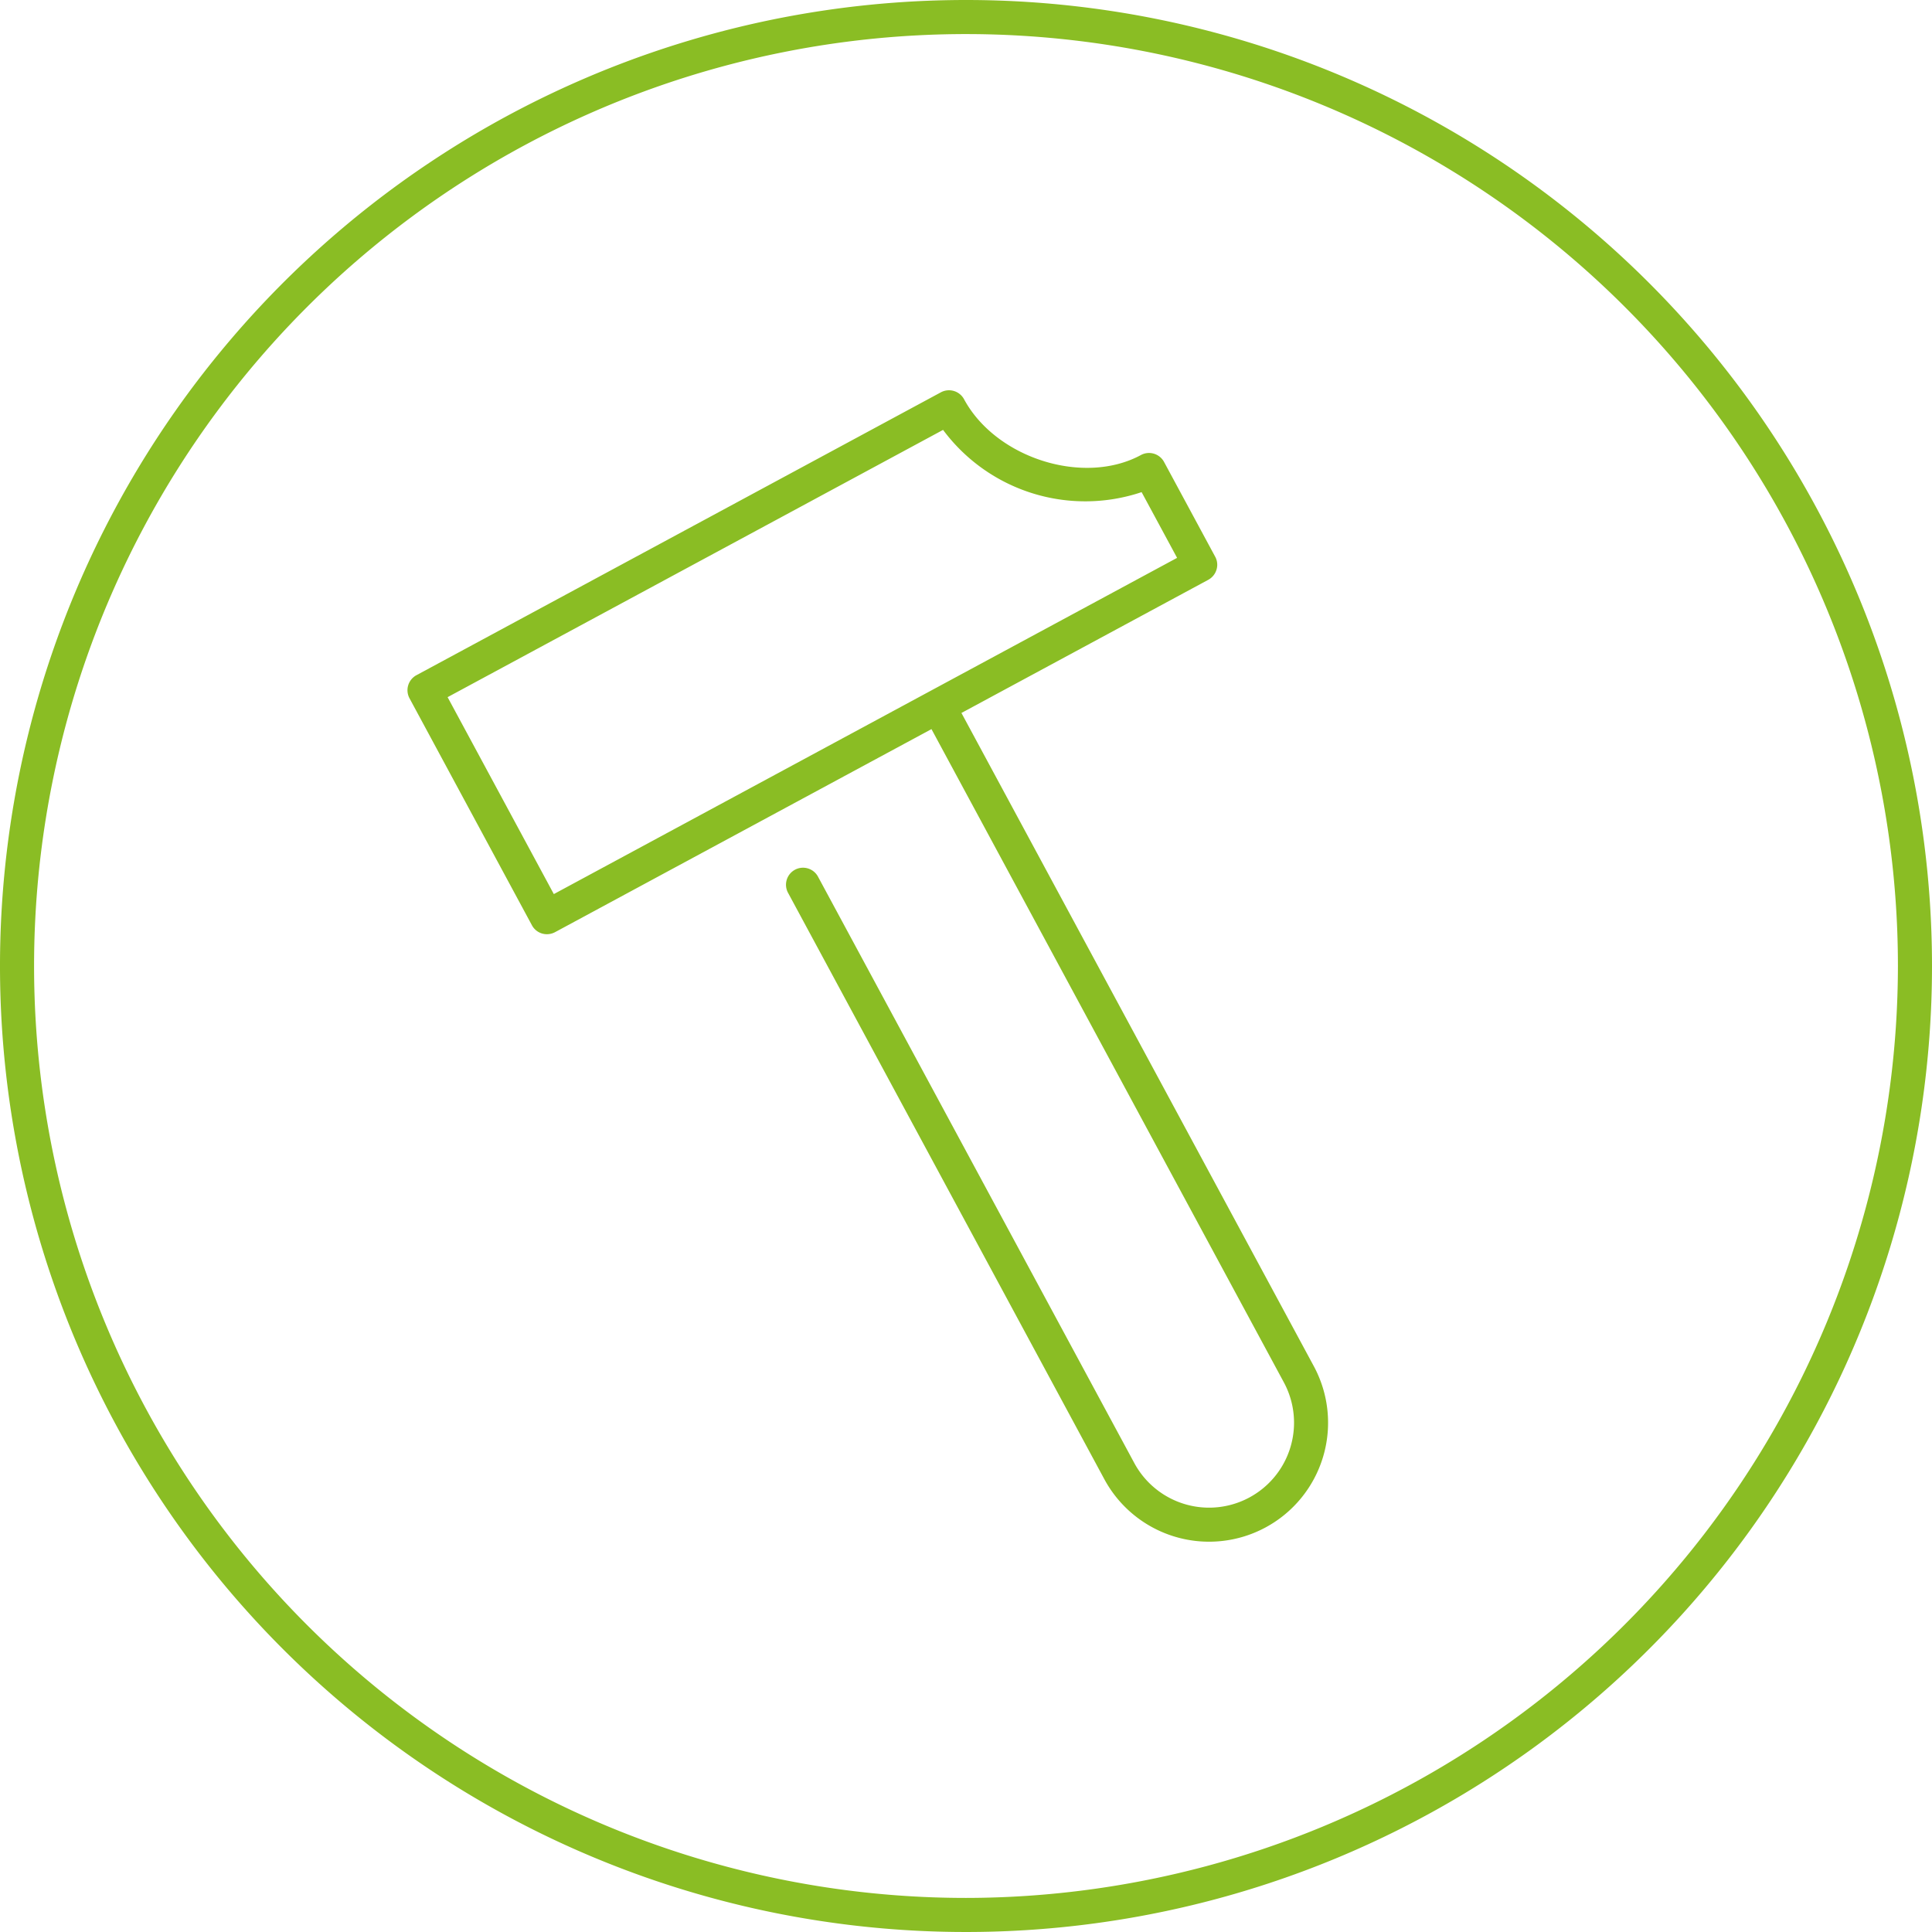
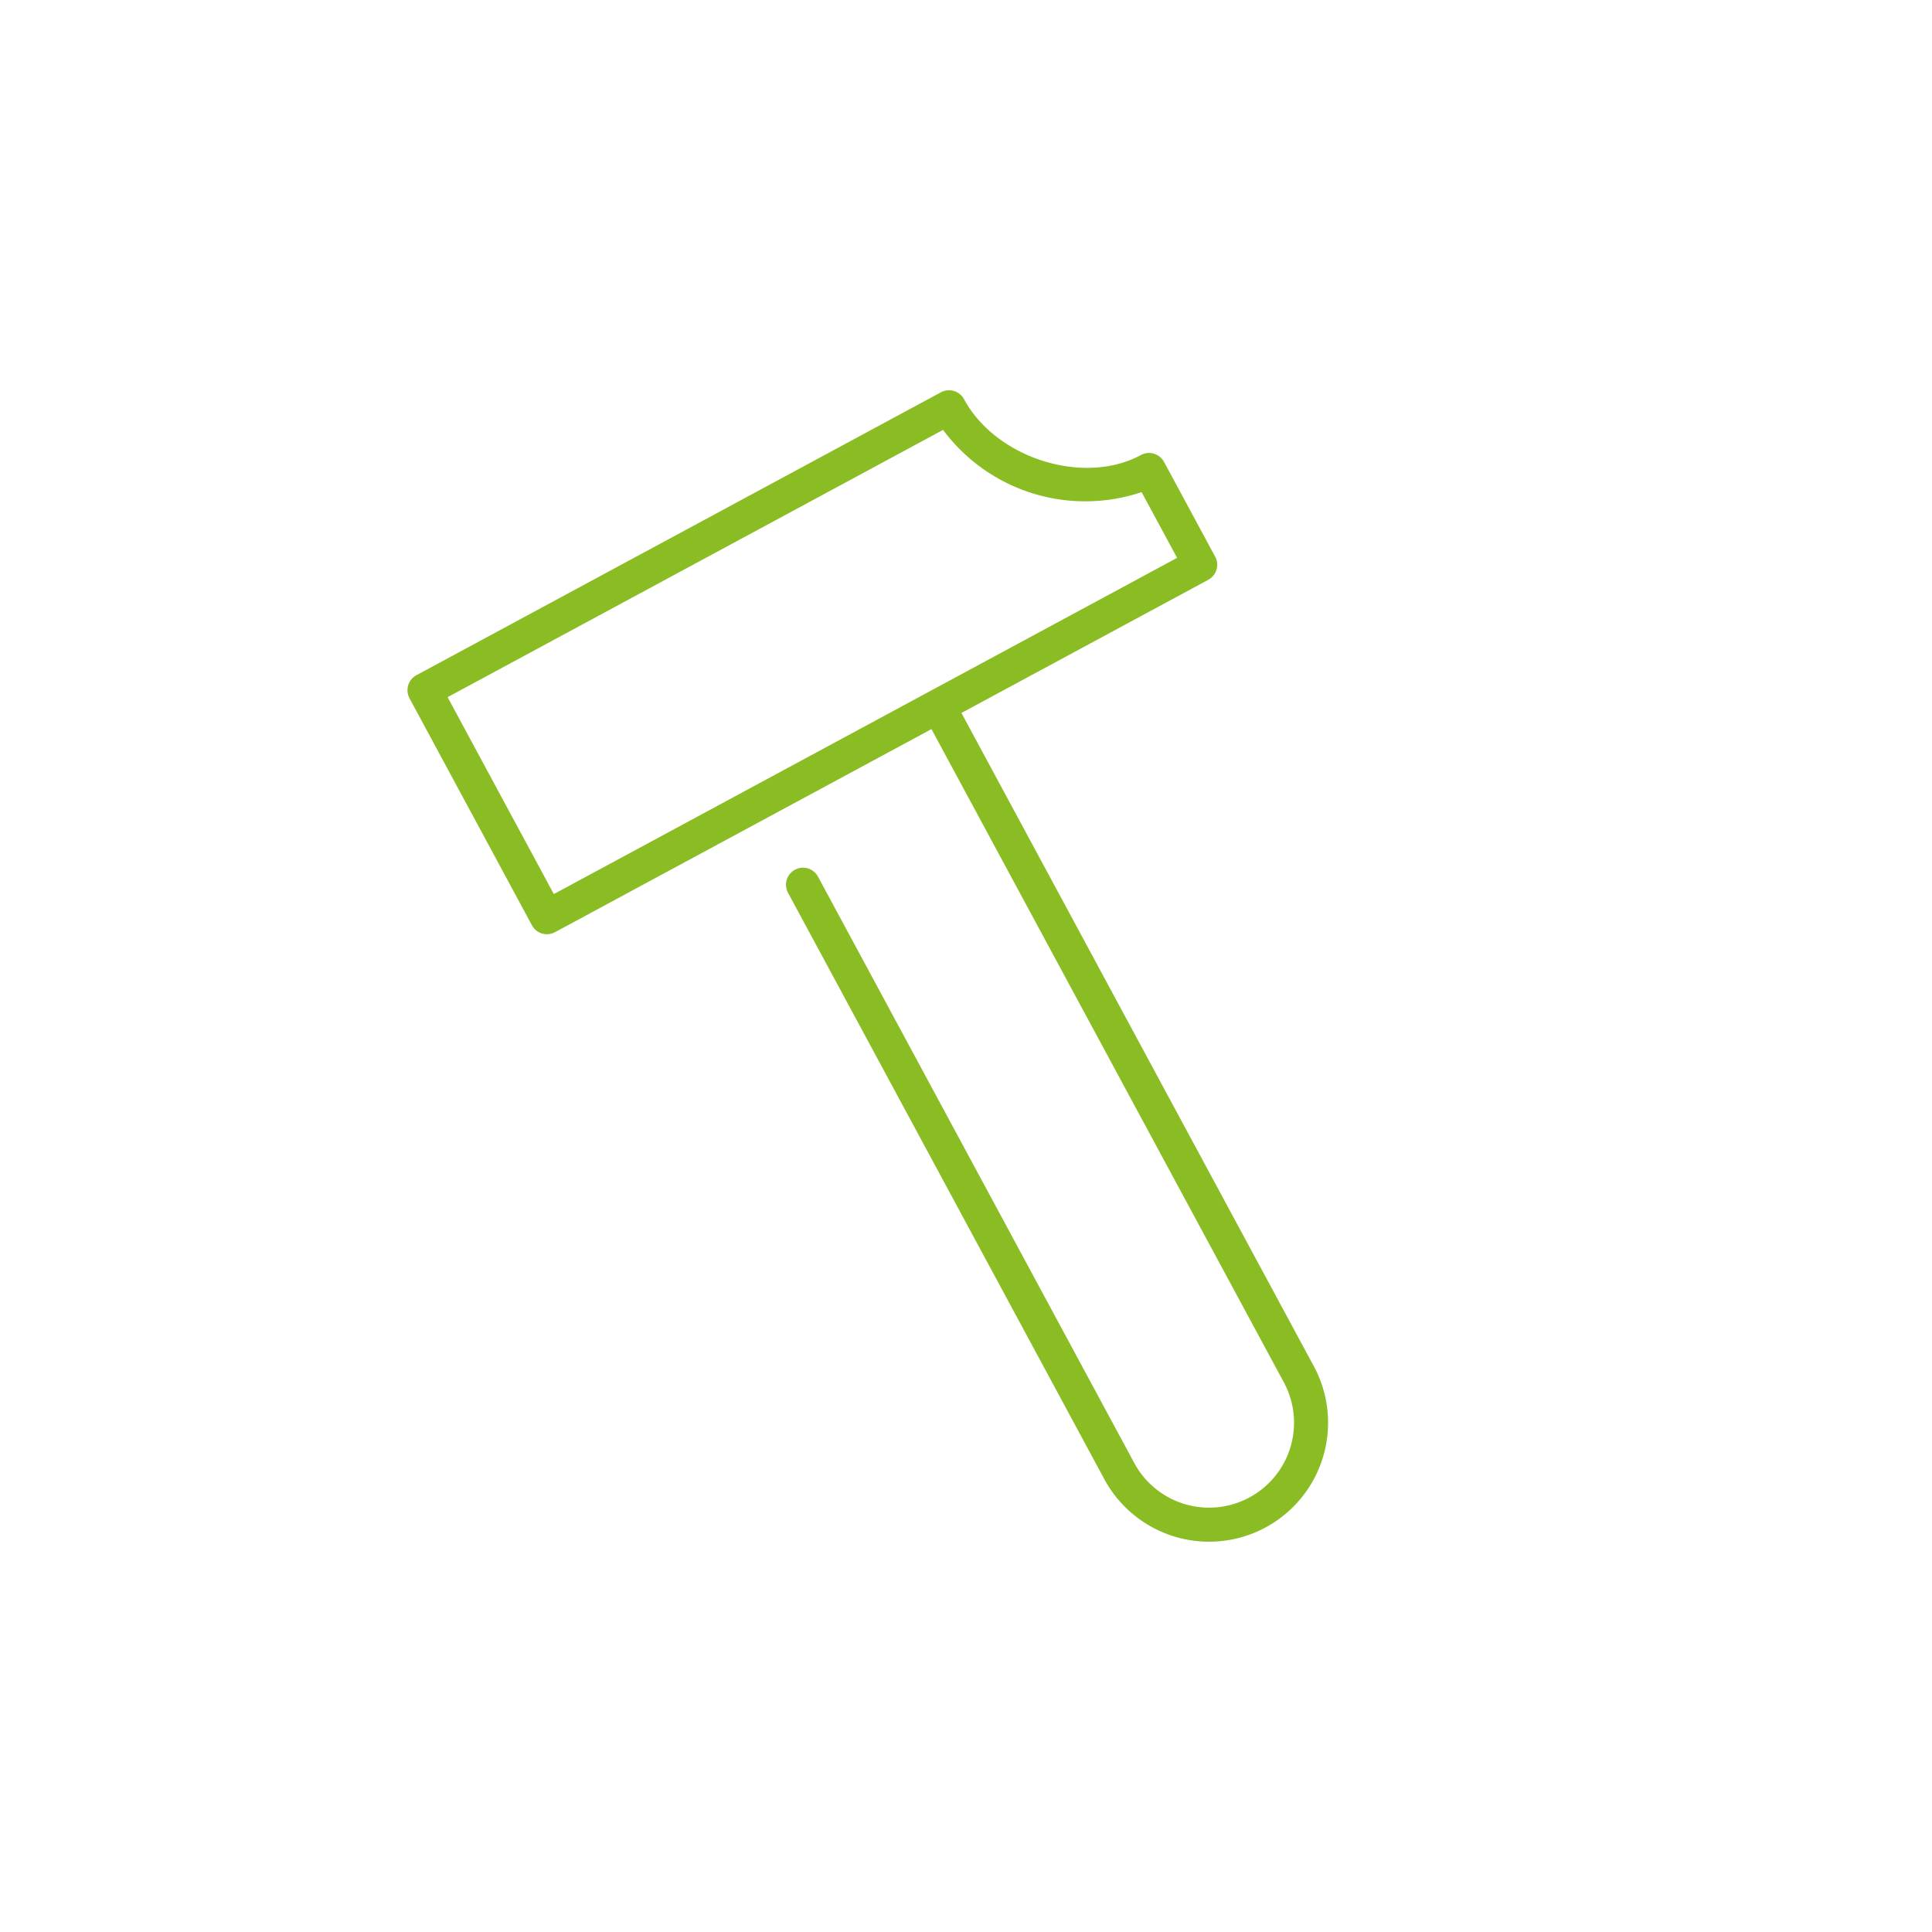
<svg xmlns="http://www.w3.org/2000/svg" viewBox="0 0 141.732 141.732">
  <defs>
    <style>.cls-1{fill:#8abd24;}</style>
  </defs>
  <g id="Livello_2" data-name="Livello 2">
    <g id="Nuove">
-       <path class="cls-1" d="M70.866,0a70.866,70.866,0,1,0,70.866,70.866A70.866,70.866,0,0,0,70.866,0Zm0,139.232a68.366,68.366,0,1,1,68.366-68.366A68.444,68.444,0,0,1,70.866,139.232Z" />
      <path class="cls-1" d="M70.531,52.303,88.642,42.533a1.255,1.255,0,0,0,.601-.742,1.222,1.222,0,0,0-.098-.952l-3.75-6.951a1.251,1.251,0,0,0-1.694-.508c-4.199,2.275-10.635.242-12.979-4.094a1.256,1.256,0,0,0-1.694-.508L30.546,49.535a1.252,1.252,0,0,0-.503,1.694l8.979,16.648a1.242,1.242,0,0,0,1.099.657,1.282,1.282,0,0,0,.596-.149l27.616-14.897L94.184,101.41a6.233,6.233,0,0,1-10.972,5.918L60.024,64.34a1.249,1.249,0,1,0-2.197,1.187L81.015,108.515a8.73,8.73,0,1,0,15.366-8.291ZM40.629,65.59l-7.793-14.446L69.184,31.537A13.001,13.001,0,0,0,83.749,36.103l2.603,4.822L68.246,50.692l-.004 0-.002.003Z" />
    </g>
  </g>
</svg>